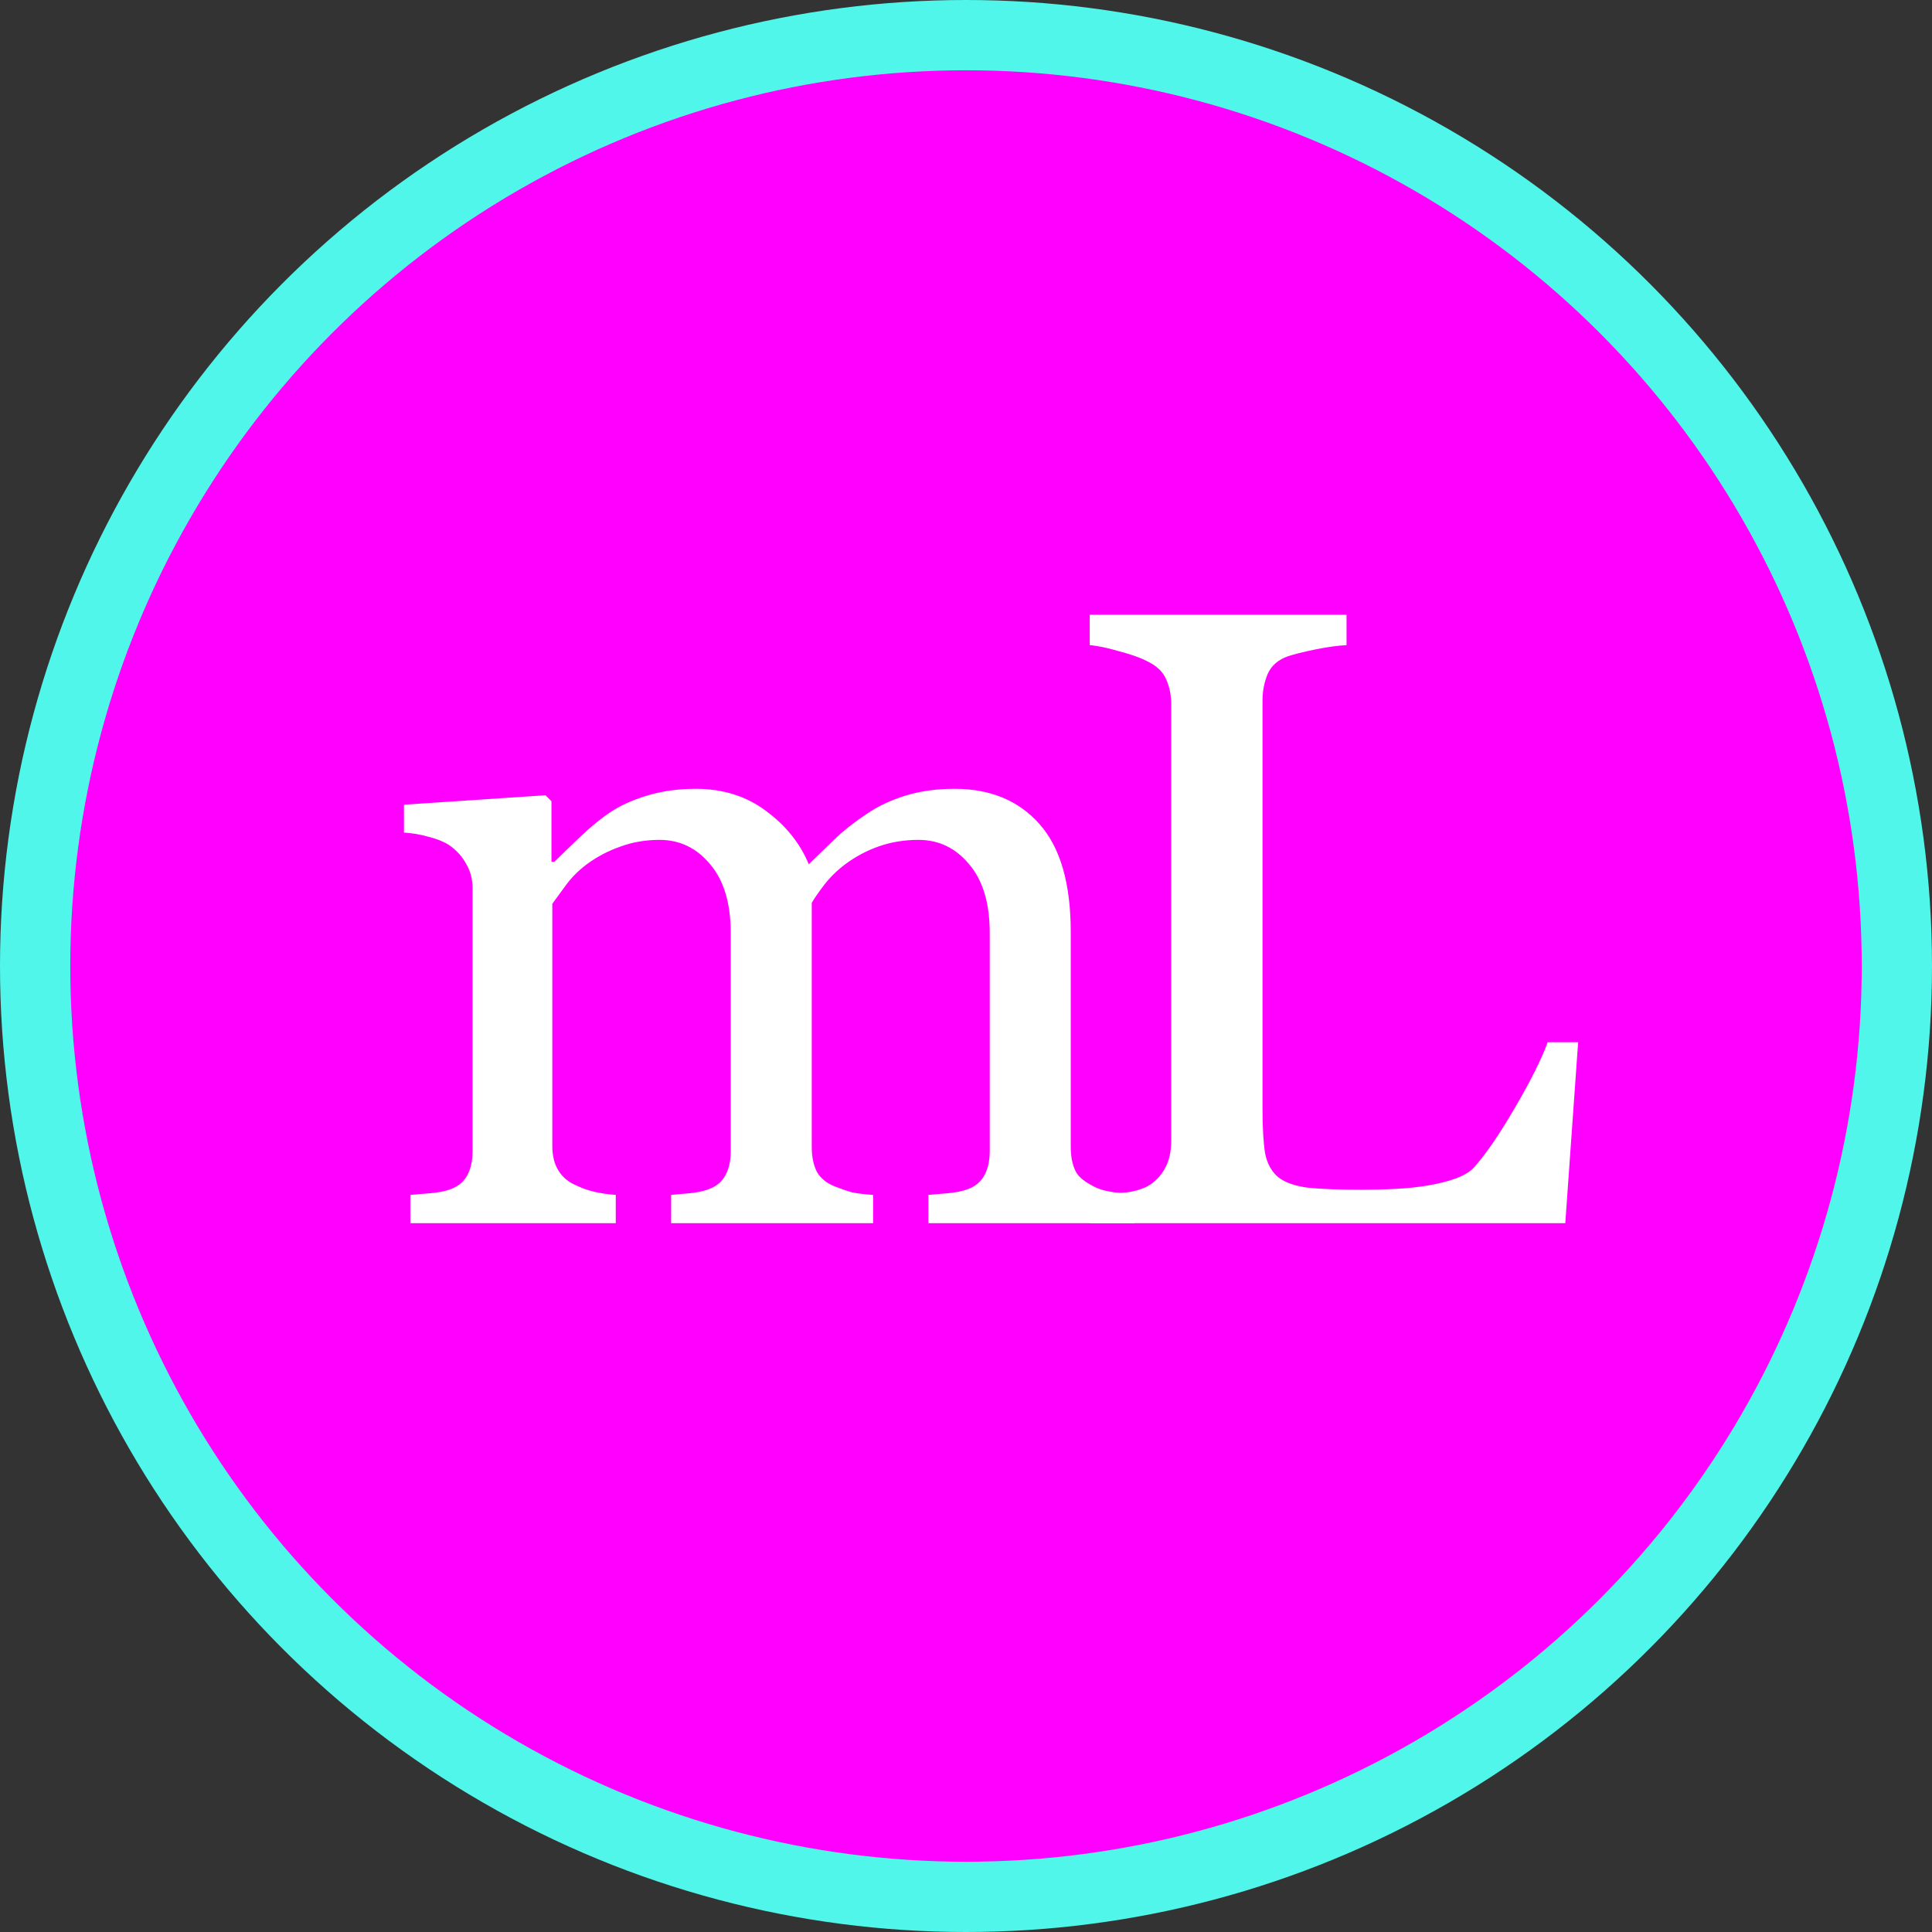
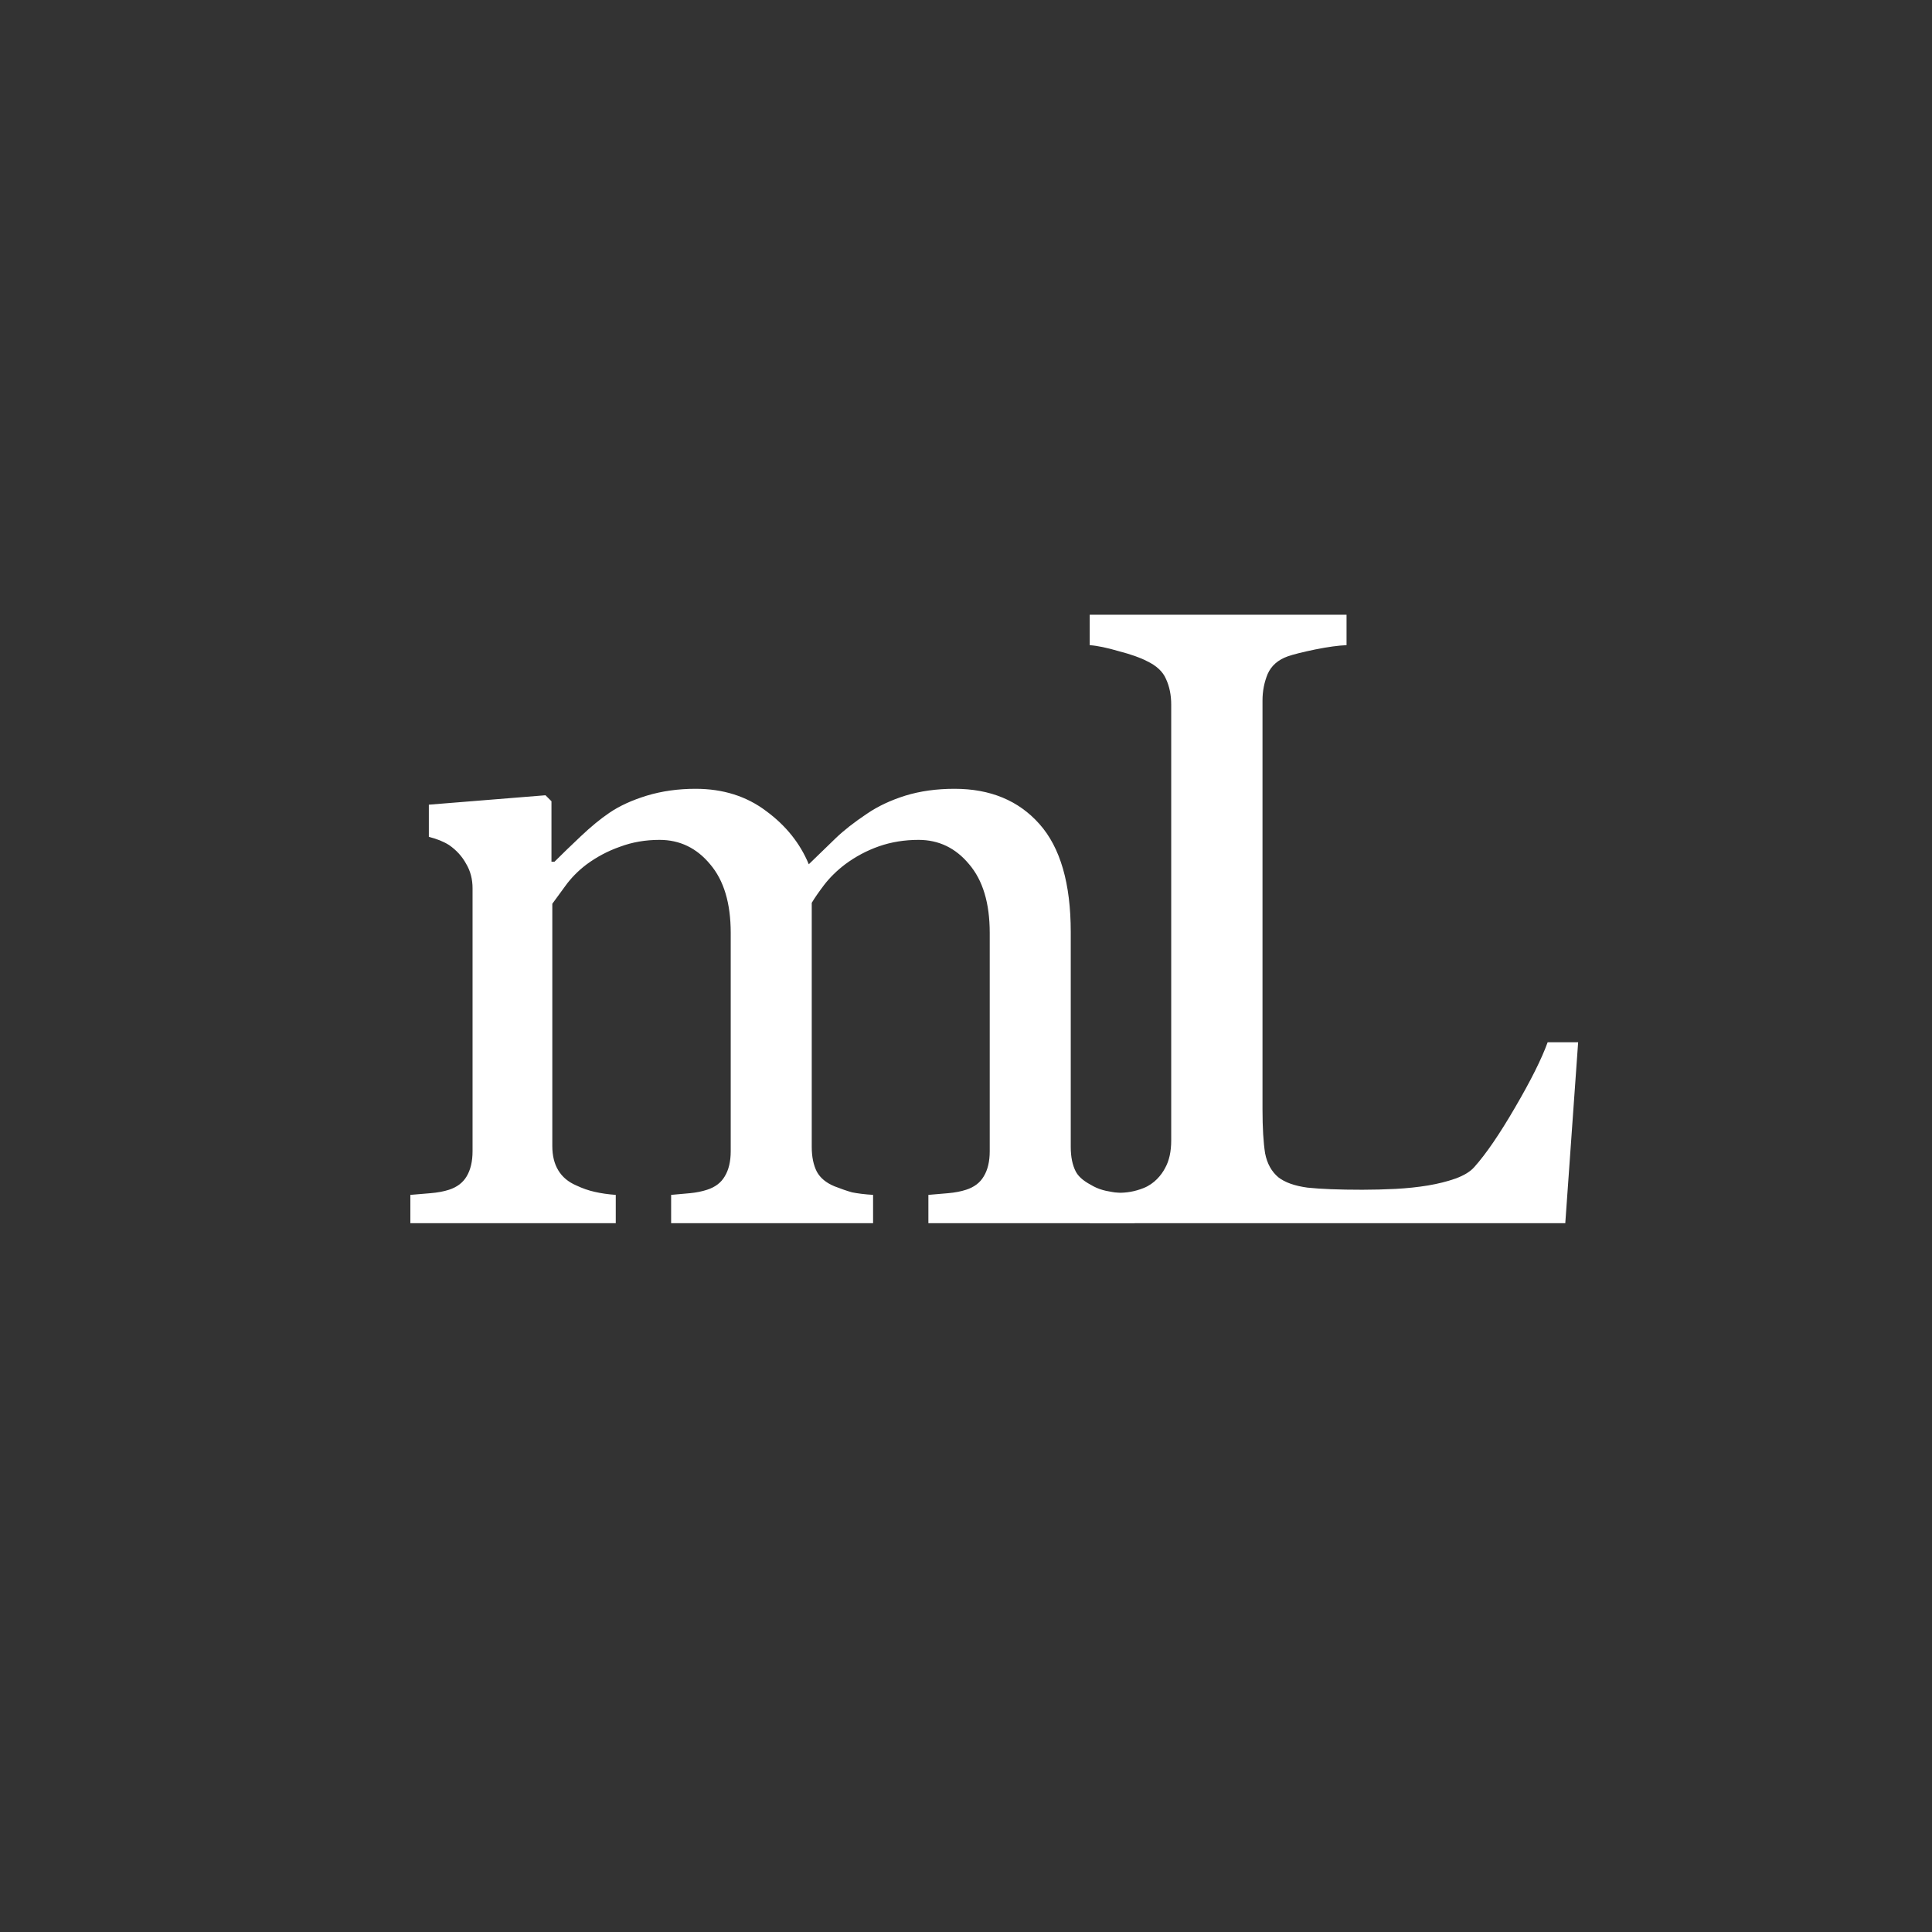
<svg xmlns="http://www.w3.org/2000/svg" width="32" height="32" viewBox="0 0 32 32" fill="none">
  <rect x="0" y="0" width="32" height="32" fill="#333333" stroke="none" />
-   <circle cx="16" cy="16" r="16" fill="#50F6E9" />
-   <circle cx="16" cy="16" r="14.836" fill="#FF00FF" />
-   <path d="M18.793 20.26H15.377V19.791C15.486 19.782 15.595 19.772 15.704 19.763C15.817 19.753 15.917 19.734 16.002 19.706C16.135 19.663 16.232 19.59 16.293 19.486C16.36 19.377 16.393 19.237 16.393 19.067V15.452C16.393 14.959 16.279 14.581 16.052 14.315C15.829 14.046 15.55 13.911 15.214 13.911C14.982 13.911 14.764 13.946 14.56 14.017C14.357 14.088 14.17 14.188 13.999 14.315C13.862 14.419 13.746 14.533 13.651 14.656C13.561 14.775 13.492 14.874 13.445 14.954V18.996C13.445 19.162 13.474 19.299 13.53 19.408C13.587 19.512 13.684 19.592 13.822 19.649C13.931 19.692 14.028 19.725 14.113 19.749C14.203 19.767 14.319 19.782 14.461 19.791V20.26H11.116V19.791C11.225 19.782 11.329 19.772 11.428 19.763C11.532 19.753 11.627 19.734 11.712 19.706C11.845 19.663 11.942 19.59 12.003 19.486C12.07 19.377 12.103 19.237 12.103 19.067V15.452C12.103 14.959 11.989 14.581 11.762 14.315C11.539 14.046 11.26 13.911 10.924 13.911C10.692 13.911 10.474 13.948 10.271 14.024C10.067 14.095 9.88 14.195 9.709 14.322C9.572 14.427 9.456 14.545 9.361 14.678C9.267 14.805 9.196 14.902 9.148 14.969V18.982C9.148 19.142 9.181 19.277 9.248 19.386C9.314 19.495 9.413 19.578 9.546 19.635C9.645 19.682 9.747 19.718 9.851 19.741C9.956 19.765 10.072 19.782 10.199 19.791V20.26H6.797V19.791C6.906 19.782 7.018 19.772 7.131 19.763C7.25 19.753 7.351 19.734 7.437 19.706C7.569 19.663 7.666 19.59 7.728 19.486C7.794 19.377 7.827 19.237 7.827 19.067V14.713C7.827 14.562 7.792 14.427 7.721 14.308C7.654 14.185 7.56 14.081 7.437 13.996C7.347 13.939 7.235 13.894 7.103 13.861C6.97 13.823 6.833 13.799 6.691 13.79V13.328L9.035 13.172L9.134 13.271V14.273H9.184C9.302 14.154 9.447 14.015 9.617 13.854C9.787 13.693 9.946 13.562 10.093 13.463C10.259 13.349 10.465 13.255 10.711 13.179C10.962 13.103 11.232 13.065 11.521 13.065C11.975 13.065 12.366 13.188 12.692 13.435C13.019 13.676 13.253 13.97 13.396 14.315C13.566 14.15 13.715 14.005 13.843 13.882C13.976 13.754 14.148 13.619 14.361 13.477C14.541 13.354 14.752 13.255 14.993 13.179C15.24 13.103 15.512 13.065 15.81 13.065C16.402 13.065 16.871 13.259 17.216 13.648C17.562 14.036 17.735 14.633 17.735 15.438V18.996C17.735 19.162 17.763 19.299 17.82 19.408C17.877 19.512 17.981 19.58 18.111 19.649C18.252 19.724 18.389 19.737 18.504 19.756C18.635 19.779 18.661 19.782 18.793 19.791V20.26Z" fill="white" />
+   <path d="M18.793 20.26H15.377V19.791C15.486 19.782 15.595 19.772 15.704 19.763C15.817 19.753 15.917 19.734 16.002 19.706C16.135 19.663 16.232 19.59 16.293 19.486C16.36 19.377 16.393 19.237 16.393 19.067V15.452C16.393 14.959 16.279 14.581 16.052 14.315C15.829 14.046 15.55 13.911 15.214 13.911C14.982 13.911 14.764 13.946 14.56 14.017C14.357 14.088 14.17 14.188 13.999 14.315C13.862 14.419 13.746 14.533 13.651 14.656C13.561 14.775 13.492 14.874 13.445 14.954V18.996C13.445 19.162 13.474 19.299 13.53 19.408C13.587 19.512 13.684 19.592 13.822 19.649C13.931 19.692 14.028 19.725 14.113 19.749C14.203 19.767 14.319 19.782 14.461 19.791V20.26H11.116V19.791C11.225 19.782 11.329 19.772 11.428 19.763C11.532 19.753 11.627 19.734 11.712 19.706C11.845 19.663 11.942 19.59 12.003 19.486C12.07 19.377 12.103 19.237 12.103 19.067V15.452C12.103 14.959 11.989 14.581 11.762 14.315C11.539 14.046 11.26 13.911 10.924 13.911C10.692 13.911 10.474 13.948 10.271 14.024C10.067 14.095 9.88 14.195 9.709 14.322C9.572 14.427 9.456 14.545 9.361 14.678C9.267 14.805 9.196 14.902 9.148 14.969V18.982C9.148 19.142 9.181 19.277 9.248 19.386C9.314 19.495 9.413 19.578 9.546 19.635C9.645 19.682 9.747 19.718 9.851 19.741C9.956 19.765 10.072 19.782 10.199 19.791V20.26H6.797V19.791C6.906 19.782 7.018 19.772 7.131 19.763C7.25 19.753 7.351 19.734 7.437 19.706C7.569 19.663 7.666 19.59 7.728 19.486C7.794 19.377 7.827 19.237 7.827 19.067V14.713C7.827 14.562 7.792 14.427 7.721 14.308C7.654 14.185 7.56 14.081 7.437 13.996C7.347 13.939 7.235 13.894 7.103 13.861V13.328L9.035 13.172L9.134 13.271V14.273H9.184C9.302 14.154 9.447 14.015 9.617 13.854C9.787 13.693 9.946 13.562 10.093 13.463C10.259 13.349 10.465 13.255 10.711 13.179C10.962 13.103 11.232 13.065 11.521 13.065C11.975 13.065 12.366 13.188 12.692 13.435C13.019 13.676 13.253 13.97 13.396 14.315C13.566 14.15 13.715 14.005 13.843 13.882C13.976 13.754 14.148 13.619 14.361 13.477C14.541 13.354 14.752 13.255 14.993 13.179C15.24 13.103 15.512 13.065 15.81 13.065C16.402 13.065 16.871 13.259 17.216 13.648C17.562 14.036 17.735 14.633 17.735 15.438V18.996C17.735 19.162 17.763 19.299 17.82 19.408C17.877 19.512 17.981 19.58 18.111 19.649C18.252 19.724 18.389 19.737 18.504 19.756C18.635 19.779 18.661 19.782 18.793 19.791V20.26Z" fill="white" />
  <path d="M26.139 17.263L25.926 20.26H18.049V19.756C18.163 19.746 18.391 19.746 18.504 19.756C18.661 19.759 18.794 19.736 18.941 19.678C19.119 19.608 19.238 19.462 19.299 19.344C19.365 19.225 19.399 19.074 19.399 18.889V11.673C19.399 11.512 19.37 11.37 19.313 11.247C19.261 11.124 19.155 11.025 18.994 10.949C18.885 10.892 18.731 10.838 18.532 10.786C18.338 10.729 18.177 10.695 18.049 10.686V10.182H22.303V10.686C22.171 10.691 21.998 10.714 21.785 10.757C21.577 10.8 21.425 10.838 21.33 10.871C21.169 10.928 21.058 11.025 20.997 11.162C20.94 11.299 20.911 11.446 20.911 11.602V18.371C20.911 18.683 20.926 18.927 20.954 19.102C20.987 19.273 21.061 19.405 21.174 19.5C21.283 19.585 21.444 19.642 21.657 19.671C21.875 19.694 22.178 19.706 22.566 19.706C22.741 19.706 22.924 19.701 23.113 19.692C23.302 19.682 23.482 19.663 23.653 19.635C23.819 19.607 23.97 19.569 24.107 19.521C24.249 19.469 24.354 19.405 24.42 19.329C24.614 19.112 24.839 18.783 25.095 18.342C25.355 17.897 25.535 17.537 25.634 17.263H26.139Z" fill="white" />
</svg>